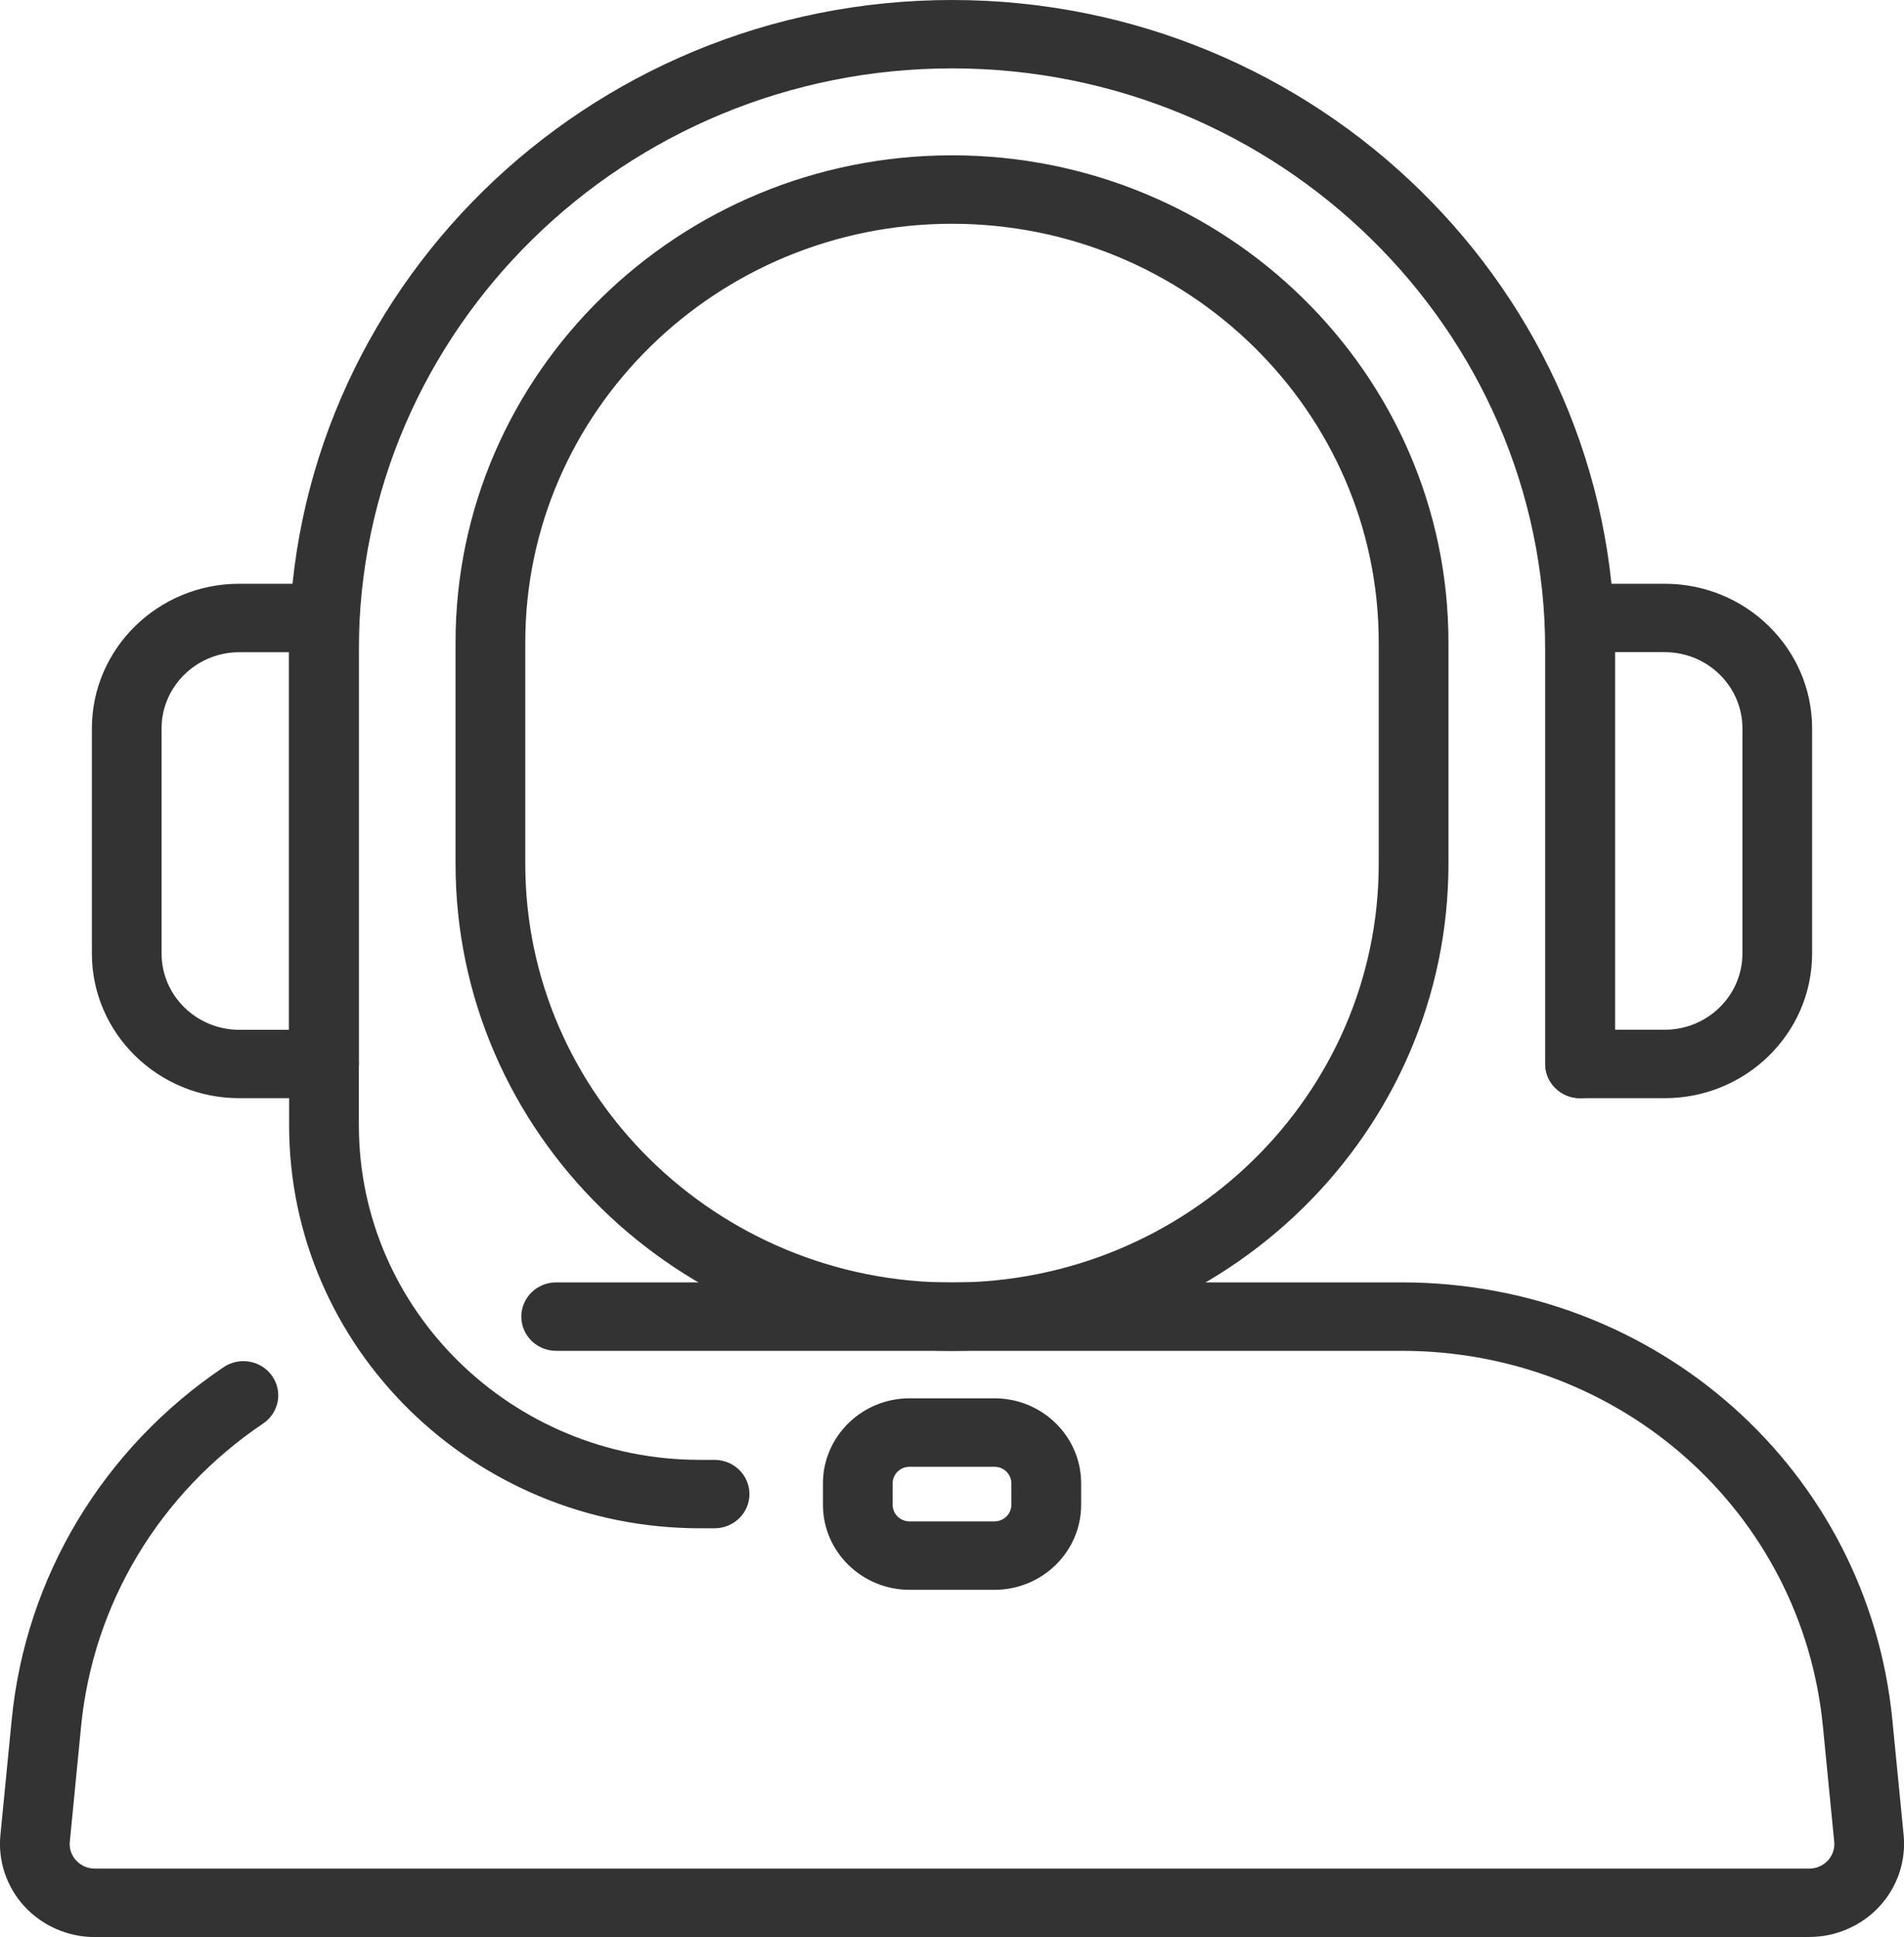
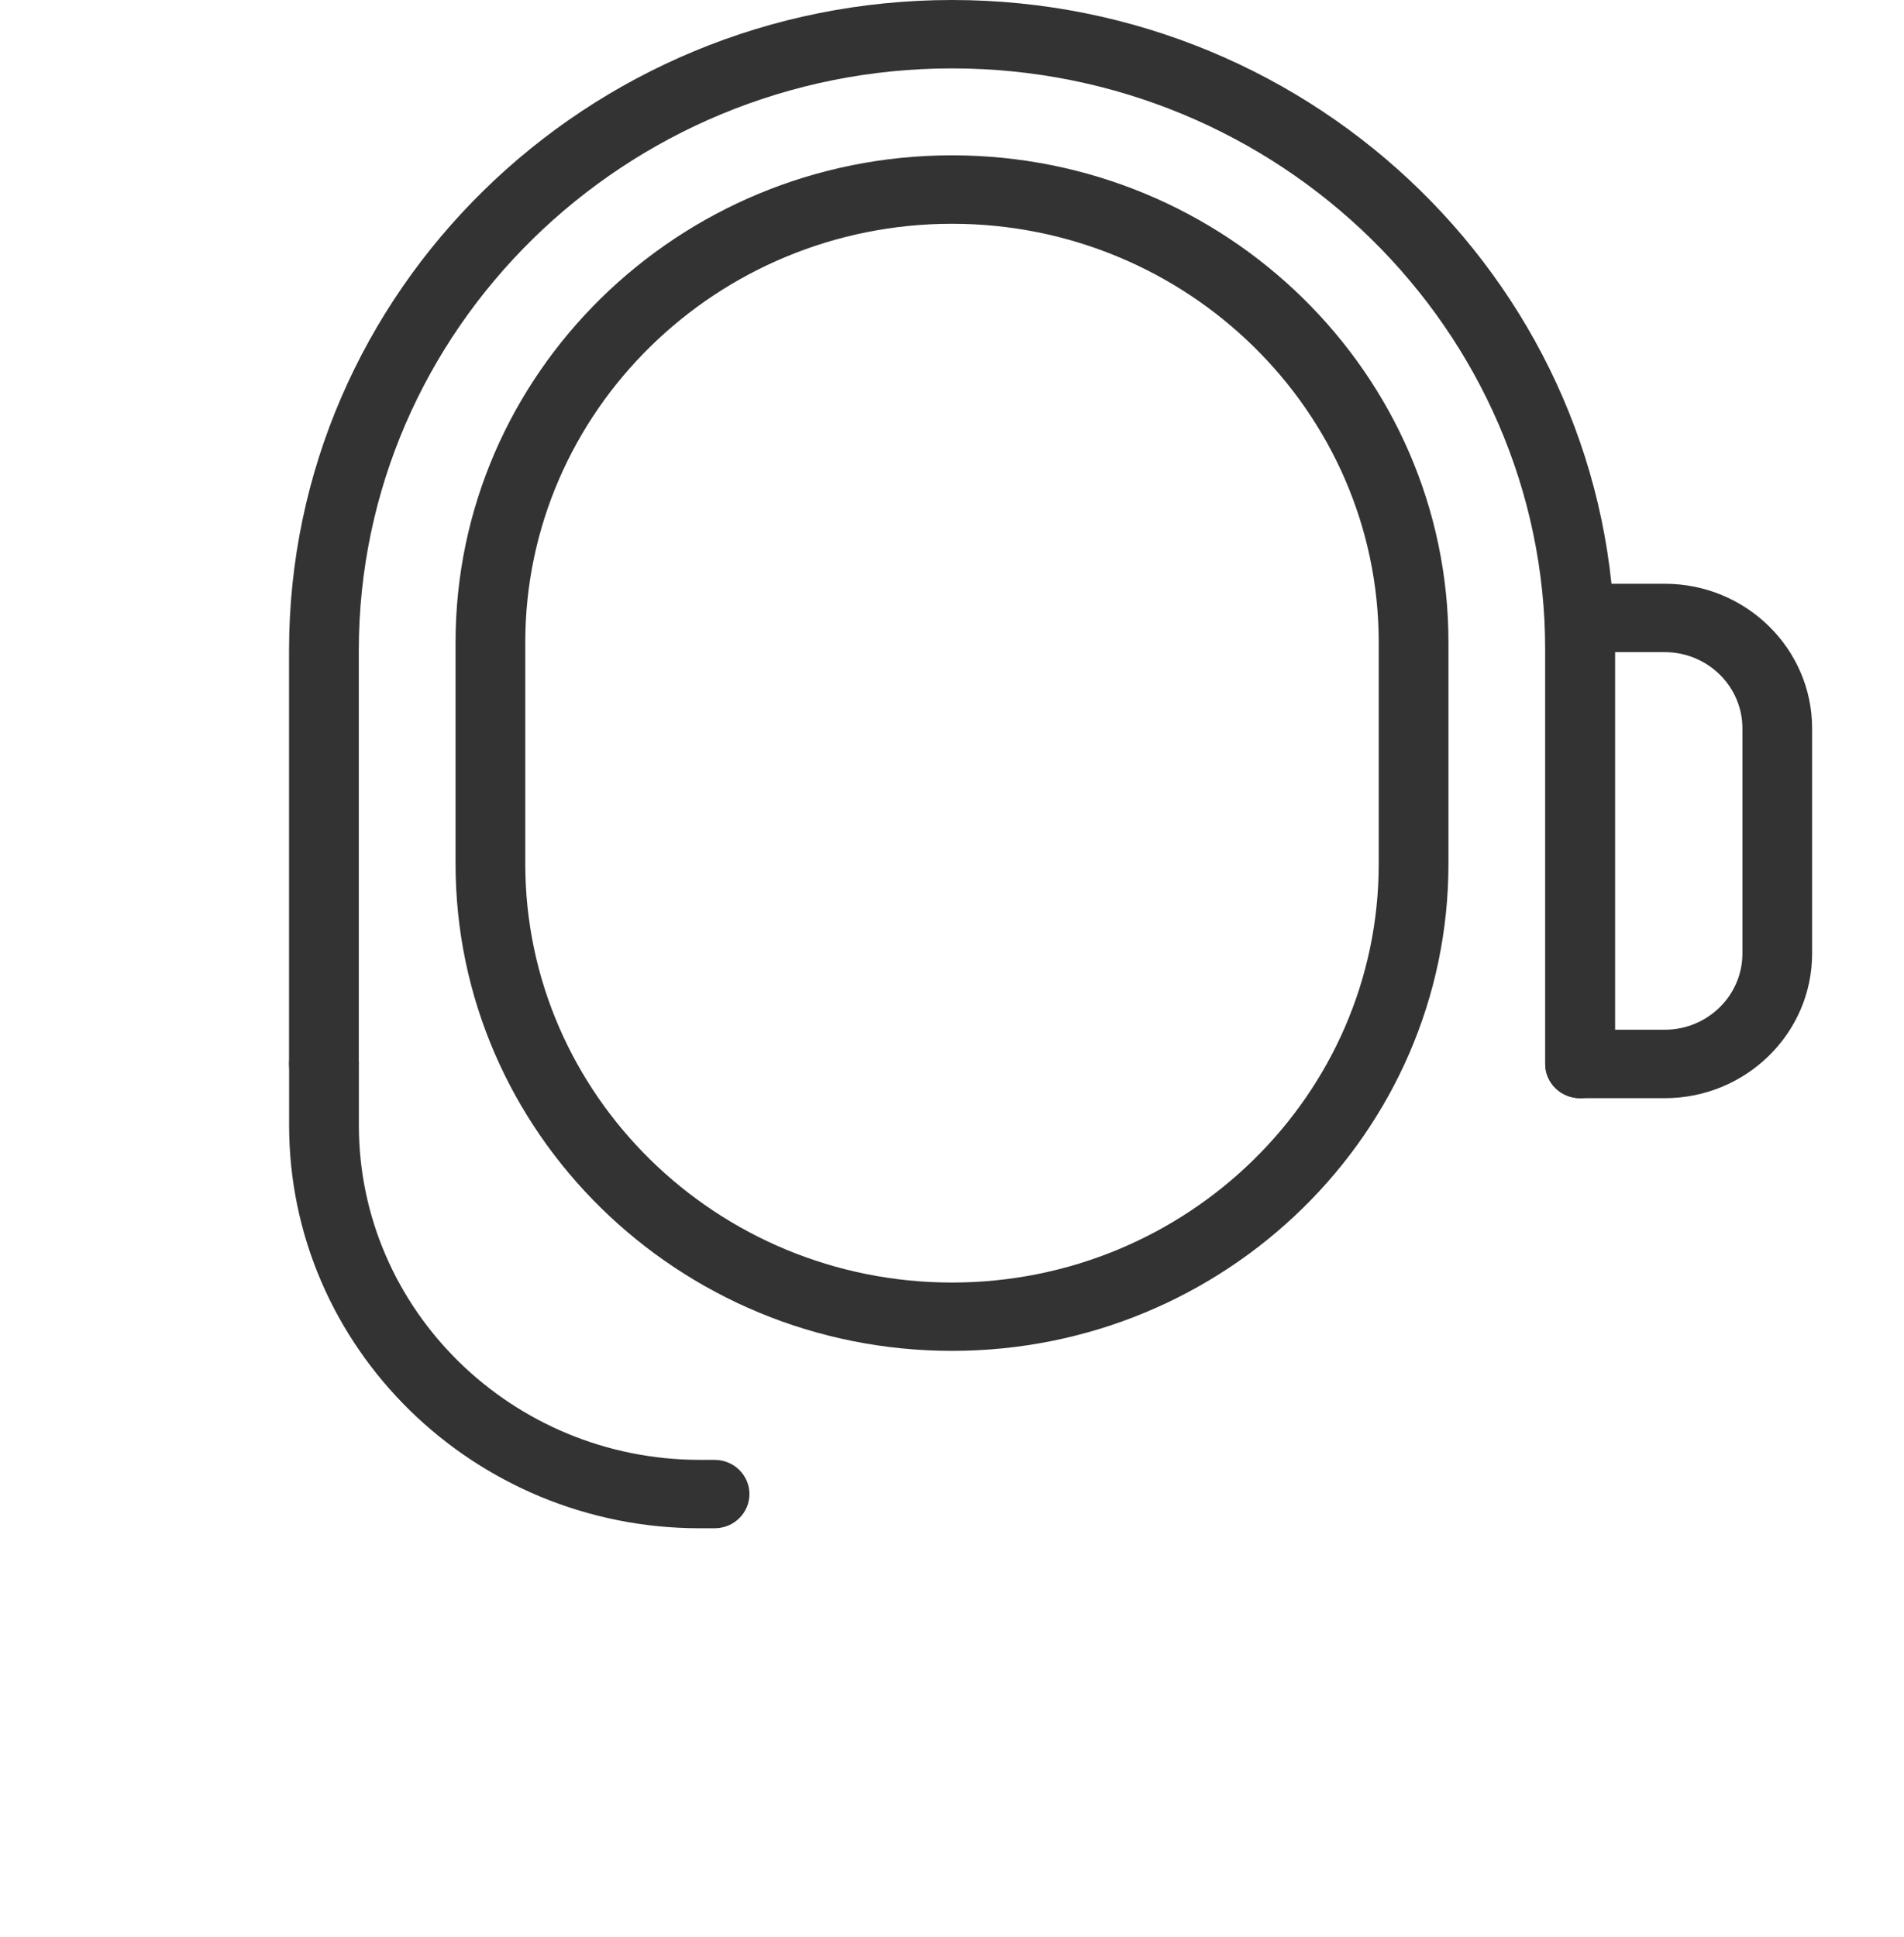
<svg xmlns="http://www.w3.org/2000/svg" width="58" height="59" viewBox="0 0 58 59" fill="none">
  <path d="M48.133 33.449C47.547 33.449 47.071 32.982 47.071 32.406V19.809C47.071 10.036 38.965 2.083 29 2.083C19.036 2.083 10.93 10.034 10.93 19.809V32.406C10.93 32.982 10.454 33.449 9.868 33.449C9.281 33.449 8.805 32.982 8.805 32.406V19.809C8.807 8.885 17.866 0 29 0C40.135 0 49.194 8.885 49.194 19.809V32.406C49.194 32.982 48.718 33.449 48.132 33.449H48.133Z" fill="#333333" />
-   <path d="M9.869 33.449H7.29C4.813 33.449 2.799 31.473 2.799 29.043V22.186C2.799 19.756 4.813 17.78 7.29 17.78H9.869C10.456 17.78 10.932 18.247 10.932 18.823V32.406C10.932 32.982 10.456 33.449 9.869 33.449ZM7.29 19.865C5.985 19.865 4.922 20.907 4.922 22.186V29.043C4.922 30.324 5.985 31.366 7.29 31.366H8.807V19.865H7.29Z" fill="#333333" />
  <path d="M50.71 33.449H48.133C47.546 33.449 47.07 32.982 47.07 32.406V18.823C47.07 18.247 47.546 17.78 48.133 17.78H50.71C53.187 17.78 55.201 19.756 55.201 22.186V29.043C55.201 31.473 53.187 33.449 50.71 33.449ZM49.194 31.364H50.71C52.016 31.364 53.078 30.322 53.078 29.041V22.185C53.078 20.904 52.016 19.863 50.71 19.863H49.194V31.364Z" fill="#333333" />
  <path d="M21.767 46.549H21.32C14.421 46.549 8.807 41.042 8.807 34.274V32.406C8.807 31.831 9.283 31.364 9.869 31.364C10.456 31.364 10.932 31.831 10.932 32.406V34.274C10.932 39.893 15.592 44.465 21.32 44.465H21.767C22.354 44.465 22.83 44.931 22.83 45.507C22.83 46.082 22.354 46.549 21.767 46.549Z" fill="#333333" />
-   <path d="M30.294 48.423H27.708C26.254 48.423 25.069 47.263 25.069 45.834V45.18C25.069 43.753 26.252 42.59 27.708 42.59H30.294C31.749 42.59 32.934 43.751 32.934 45.18V45.834C32.934 47.261 31.75 48.423 30.294 48.423ZM27.708 44.675C27.423 44.675 27.192 44.902 27.192 45.18V45.834C27.192 46.112 27.423 46.339 27.708 46.339H30.294C30.577 46.339 30.808 46.112 30.808 45.834V45.18C30.808 44.9 30.577 44.675 30.294 44.675H27.708Z" fill="#333333" />
  <path d="M29 41.145C20.661 41.145 13.877 34.491 13.877 26.311V19.566C13.877 11.386 20.661 4.731 29 4.731C37.339 4.731 44.123 11.386 44.123 19.566V26.311C44.123 34.491 37.339 41.145 29 41.145ZM29 6.816C21.832 6.816 16.001 12.537 16.001 19.567V26.312C16.001 33.343 21.832 39.064 29 39.064C36.167 39.064 41.999 33.343 41.999 26.312V19.567C41.999 12.537 36.167 6.816 29 6.816Z" fill="#333333" />
-   <path d="M55.113 59H2.888C2.077 59 1.297 58.661 0.751 58.073C0.205 57.483 -0.065 56.69 0.012 55.896L0.356 52.385C0.781 48.033 3.136 44.116 6.814 41.64C7.298 41.315 7.959 41.437 8.29 41.91C8.622 42.385 8.498 43.033 8.016 43.358C4.857 45.484 2.836 48.847 2.47 52.584L2.127 56.094C2.098 56.381 2.237 56.577 2.323 56.669C2.408 56.761 2.594 56.914 2.888 56.914H55.113C55.408 56.914 55.594 56.759 55.679 56.669C55.765 56.577 55.902 56.38 55.874 56.094L55.53 52.584C54.892 46.062 49.375 41.144 42.697 41.144H16.943C16.356 41.144 15.88 40.677 15.88 40.102C15.88 39.526 16.356 39.059 16.943 39.059H42.697C50.476 39.059 56.901 44.787 57.645 52.383L57.989 55.893C58.066 56.685 57.797 57.479 57.251 58.068C56.705 58.658 55.926 58.997 55.113 58.997V59Z" fill="#333333" />
</svg>